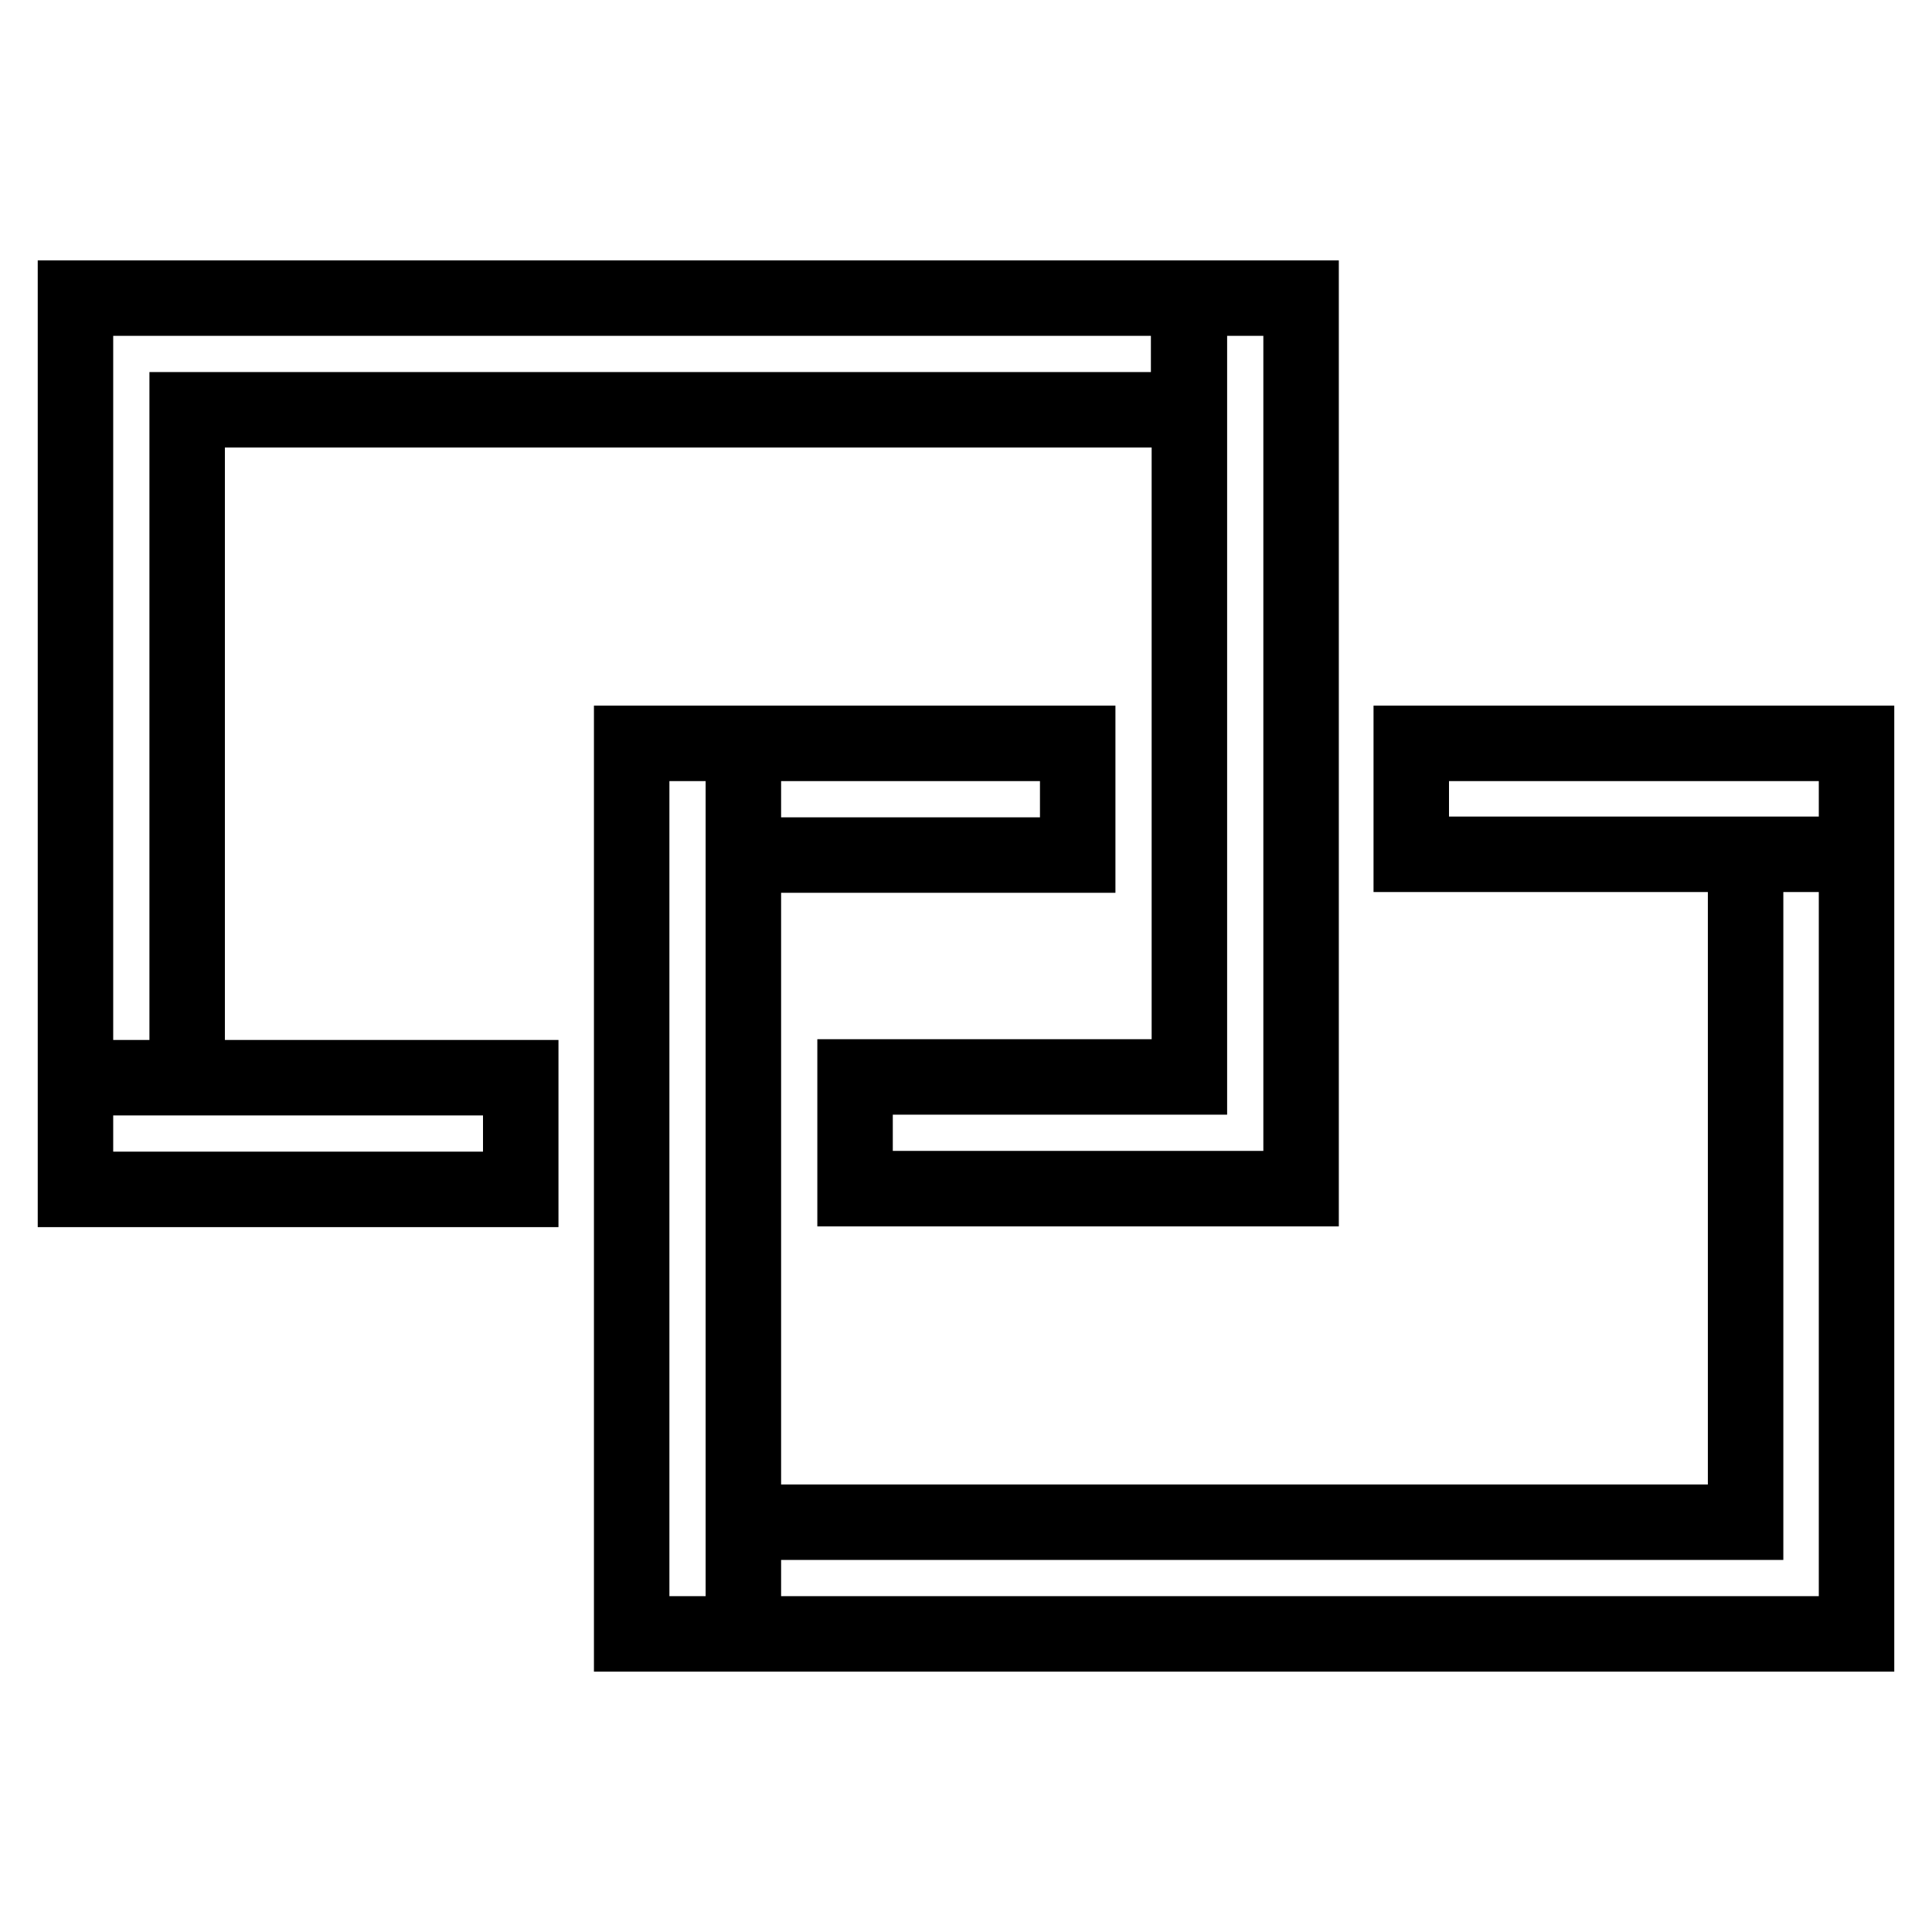
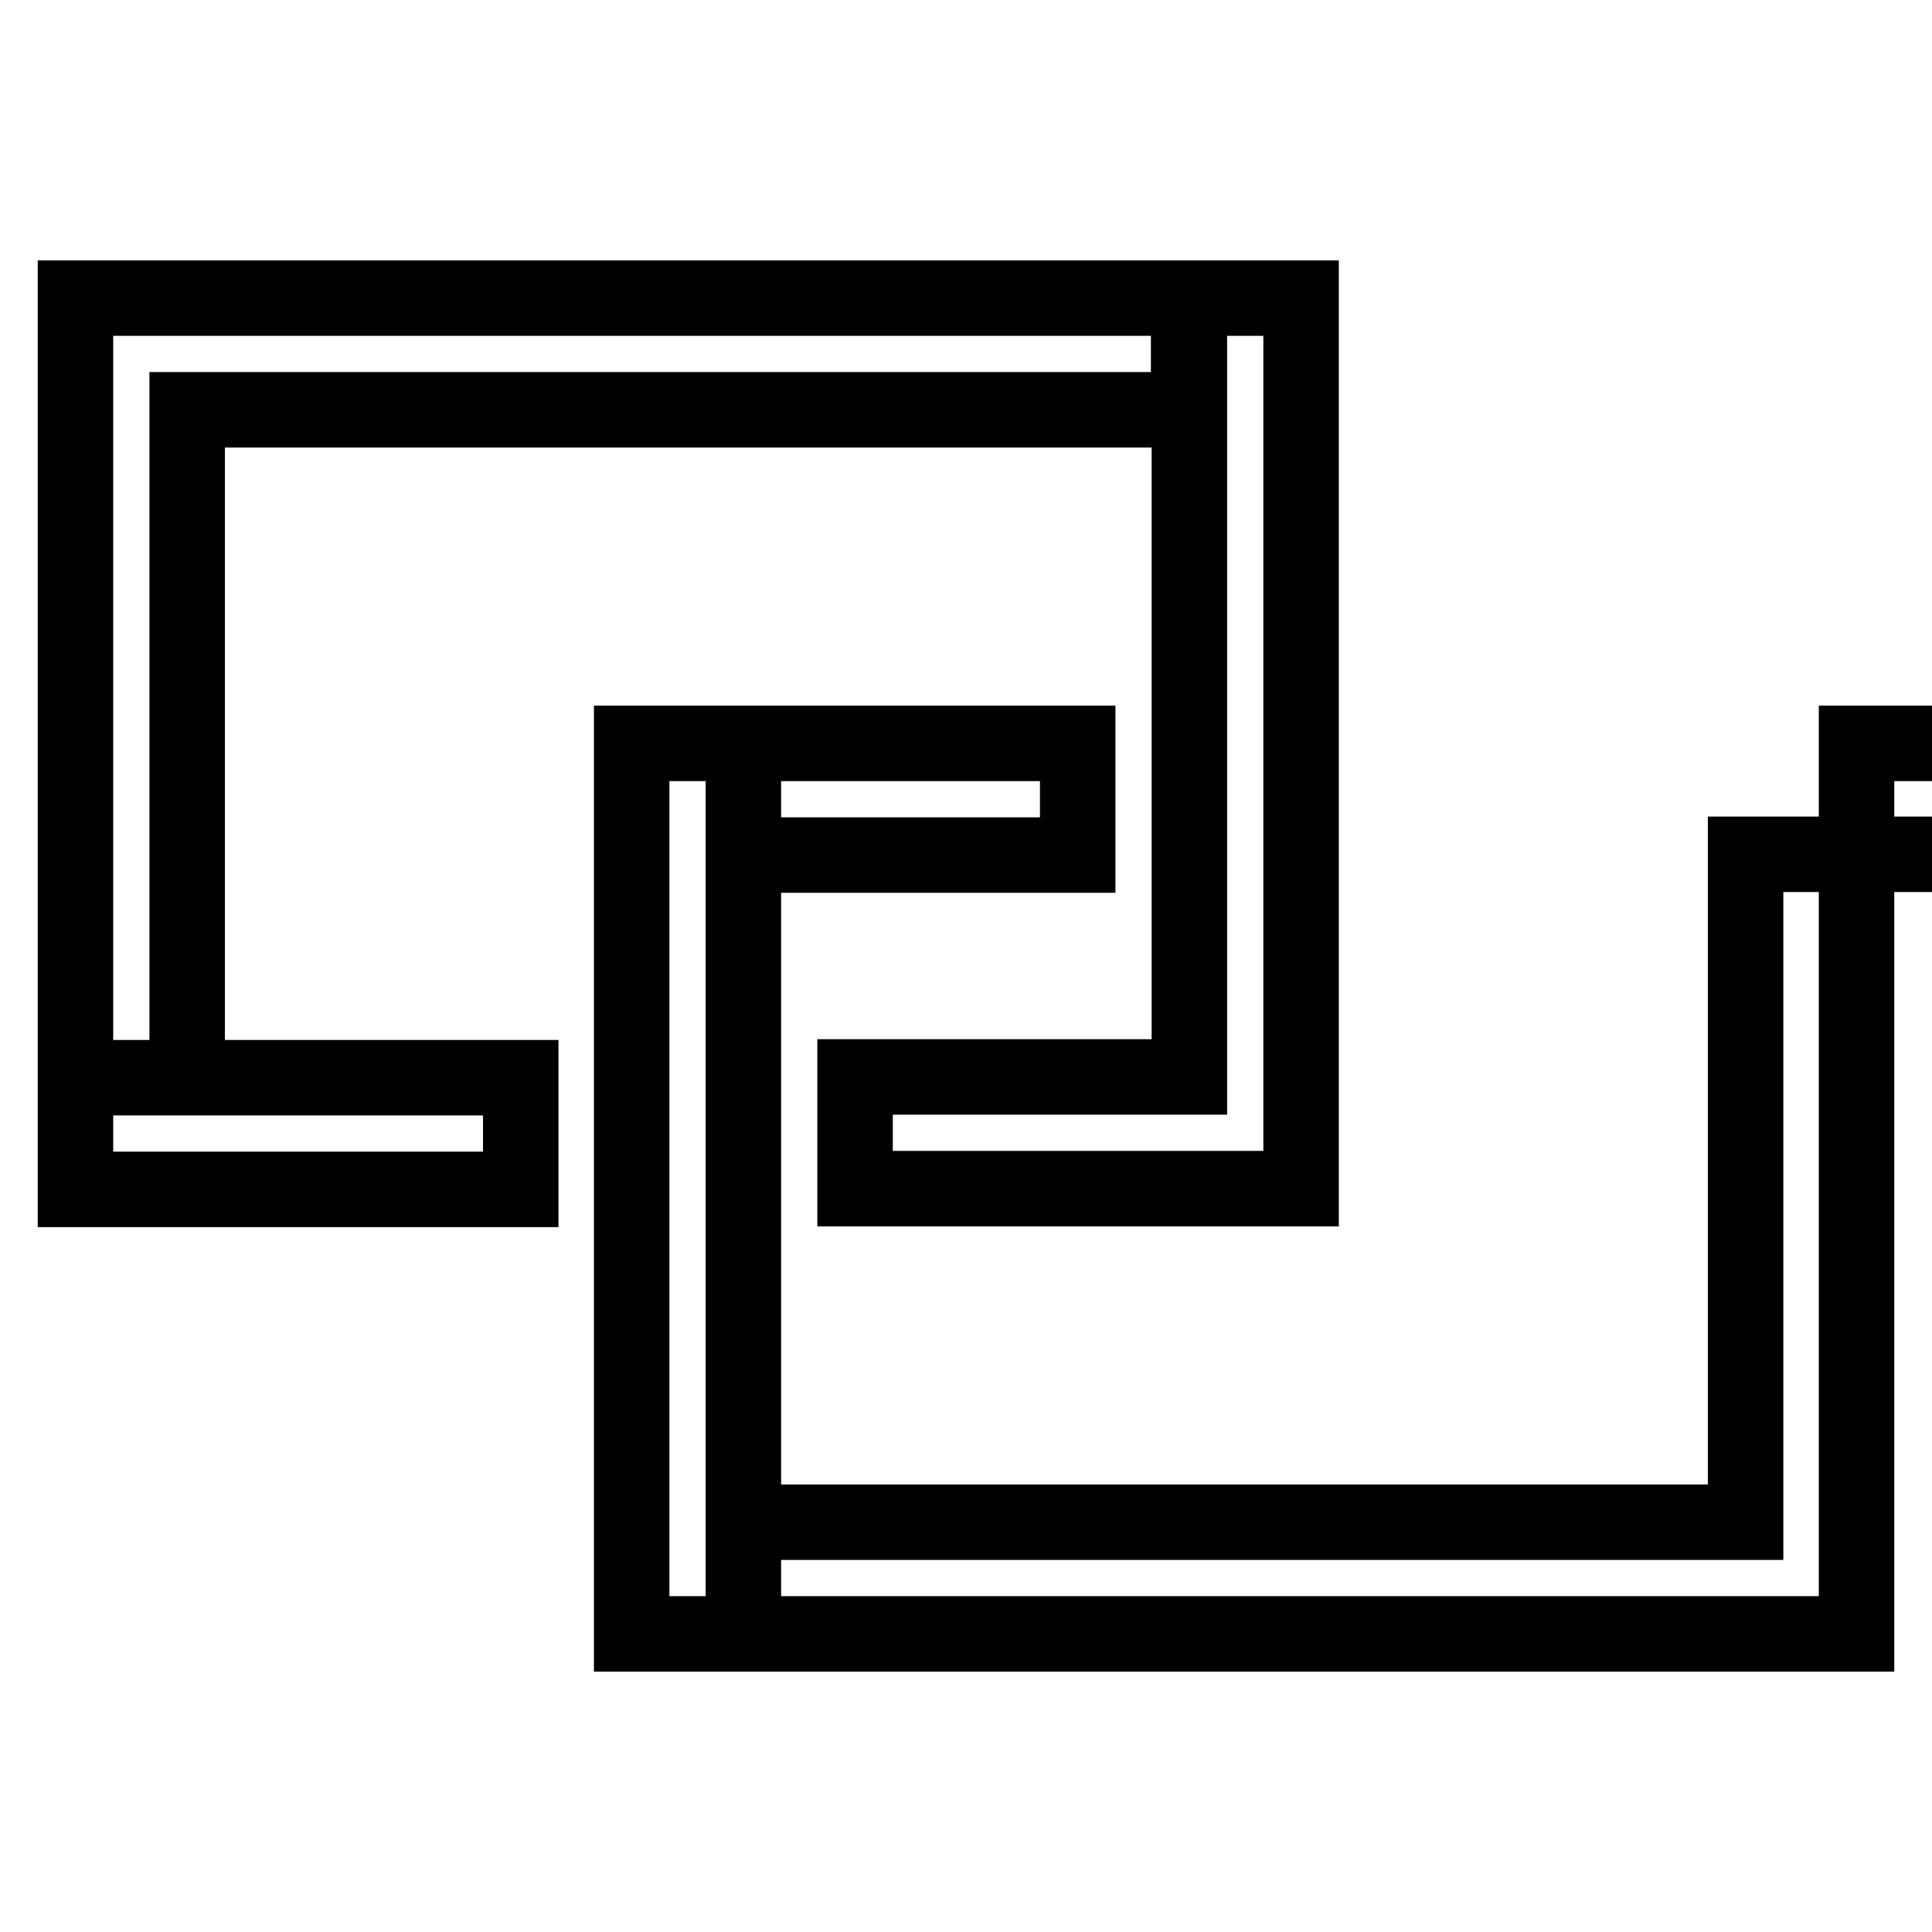
<svg xmlns="http://www.w3.org/2000/svg" version="1.1" x="0px" y="0px" viewBox="0 0 256 256" enable-background="new 0 0 256 256" xml:space="preserve">
  <g>
-     <path stroke-width="10" fill-opacity="0" stroke="#000000" d="M98.5,98.5h44.3v14.8H98.5V98.5z M10,142.8h59v14.8H10V142.8L10,142.8z M246,113.2h-59V98.5h59V113.2 L246,113.2z M98.5,216.5H83.7v-118h14.8V216.5L98.5,216.5z M238.6,216.5H98.5v-14.8h132.8v-88.5H246v103.3H238.6z M17.4,39.5h140.1 v14.8H24.8v88.5H10V39.5H17.4z M164.9,157.5h-51.6v-14.8h44.3V39.5h14.8v118H164.9L164.9,157.5z" />
+     <path stroke-width="10" fill-opacity="0" stroke="#000000" d="M98.5,98.5h44.3v14.8H98.5V98.5z M10,142.8h59v14.8H10V142.8L10,142.8z M246,113.2V98.5h59V113.2 L246,113.2z M98.5,216.5H83.7v-118h14.8V216.5L98.5,216.5z M238.6,216.5H98.5v-14.8h132.8v-88.5H246v103.3H238.6z M17.4,39.5h140.1 v14.8H24.8v88.5H10V39.5H17.4z M164.9,157.5h-51.6v-14.8h44.3V39.5h14.8v118H164.9L164.9,157.5z" />
  </g>
</svg>